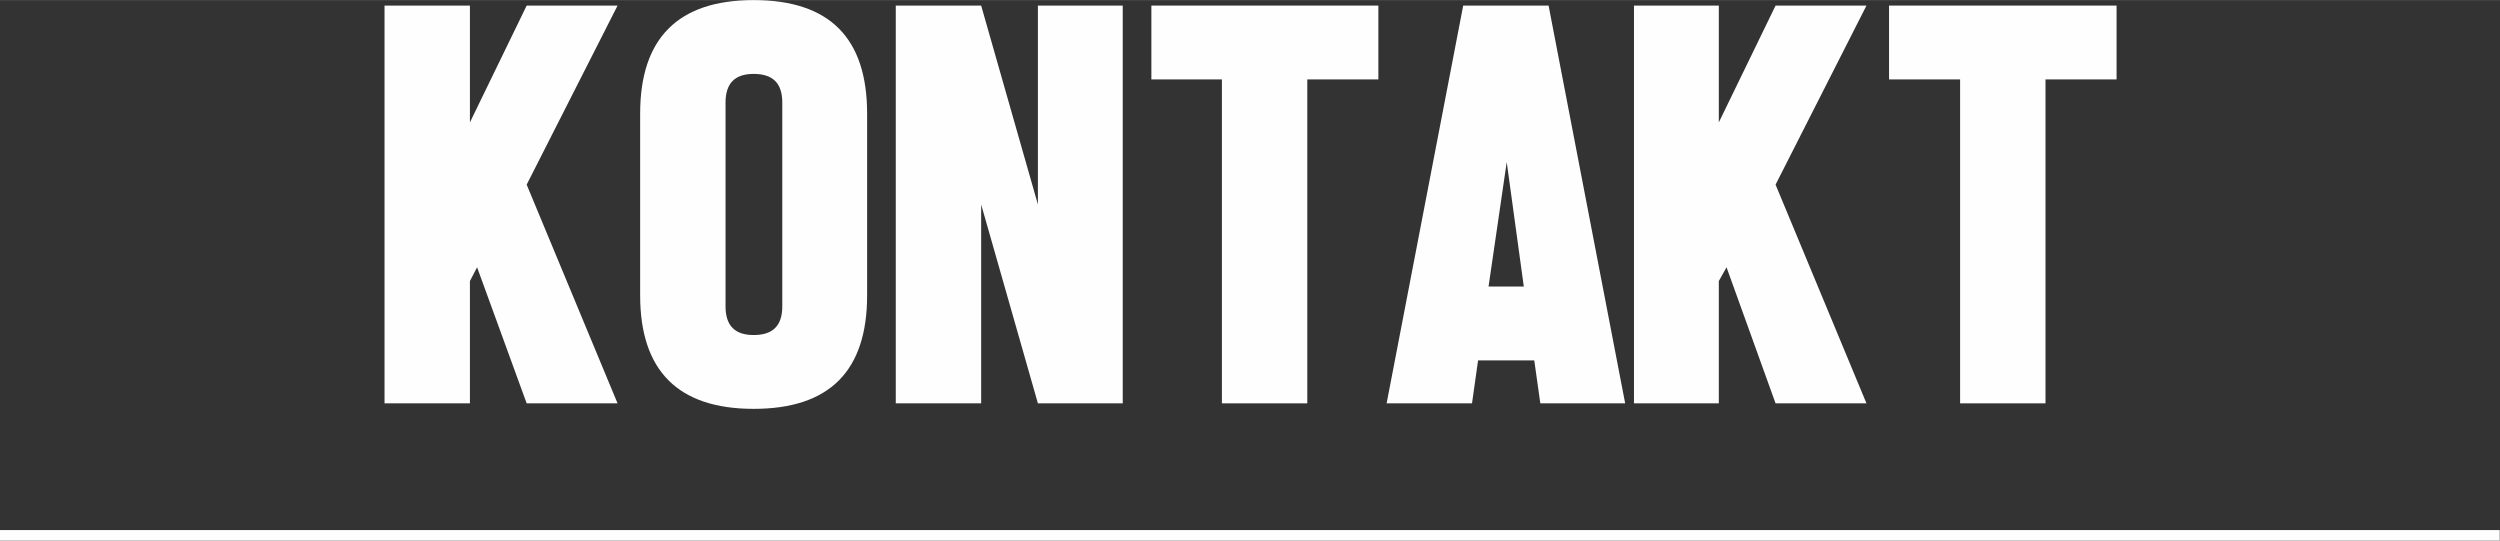
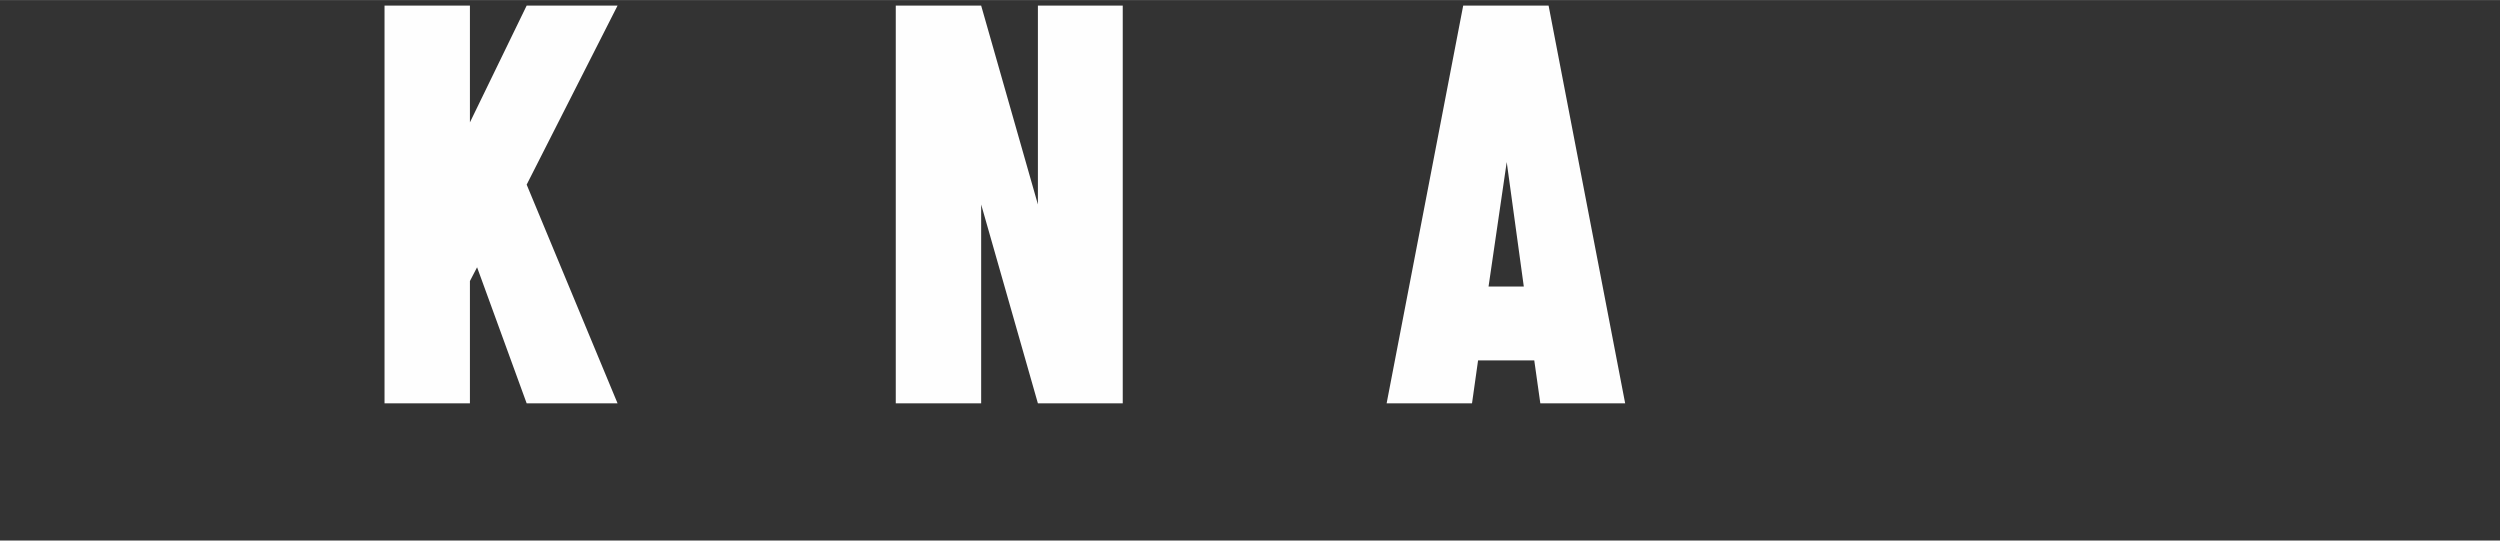
<svg xmlns="http://www.w3.org/2000/svg" xml:space="preserve" width="3.288in" height="0.711in" version="1.1" style="shape-rendering:geometricPrecision; text-rendering:geometricPrecision; image-rendering:optimizeQuality; fill-rule:evenodd; clip-rule:evenodd" viewBox="0 0 4538 981">
  <rect x="0" y="0" width="4538" height="981" fill="#333333" stroke="none" />
  <defs>
    <style type="text/css">
   
    .fil1 {fill:#FEFEFE}
    .fil0 {fill:#FEFEFE;fill-rule:nonzero}
   
  </style>
  </defs>
  <g id="Layer_x0020_1">
    <polygon class="fil0" points="853,732 698,732 698,10 853,10 853,222 956,10 1121,10 956,335 1121,732 956,732 866,485 853,510 " />
-     <path id="1" class="fil0" d="M1162 206c0,-137 69,-206 206,-206 138,0 206,69 206,206l0 330c0,137 -68,206 -206,206 -137,0 -206,-69 -206,-206l0 -330zm155 350c0,35 17,52 51,52 35,0 52,-17 52,-52l0 -370c0,-35 -17,-52 -52,-52 -34,0 -51,17 -51,52l0 370z" />
    <polygon id="2" class="fil0" points="1781,732 1626,732 1626,10 1781,10 1884,371 1884,10 2038,10 2038,732 1884,732 1781,371 " />
-     <polygon id="3" class="fil0" points="2090,10 2502,10 2502,144 2373,144 2373,732 2218,732 2218,144 2090,144 " />
    <path id="4" class="fil0" d="M2683 654l-11 78 -155 0 139 -722 155 0 139 722 -154 0 -11 -78 -102 0zm83 -134l-31 -226 -33 226 64 0z" />
-     <polygon id="5" class="fil0" points="3120,732 2966,732 2966,10 3120,10 3120,222 3223,10 3388,10 3223,335 3388,732 3223,732 3134,485 3120,510 " />
-     <polygon id="6" class="fil0" points="3429,10 3842,10 3842,144 3713,144 3713,732 3558,732 3558,144 3429,144 " />
-     <rect class="fil1" y="962" width="4537.51" height="19.024" />
  </g>
</svg>